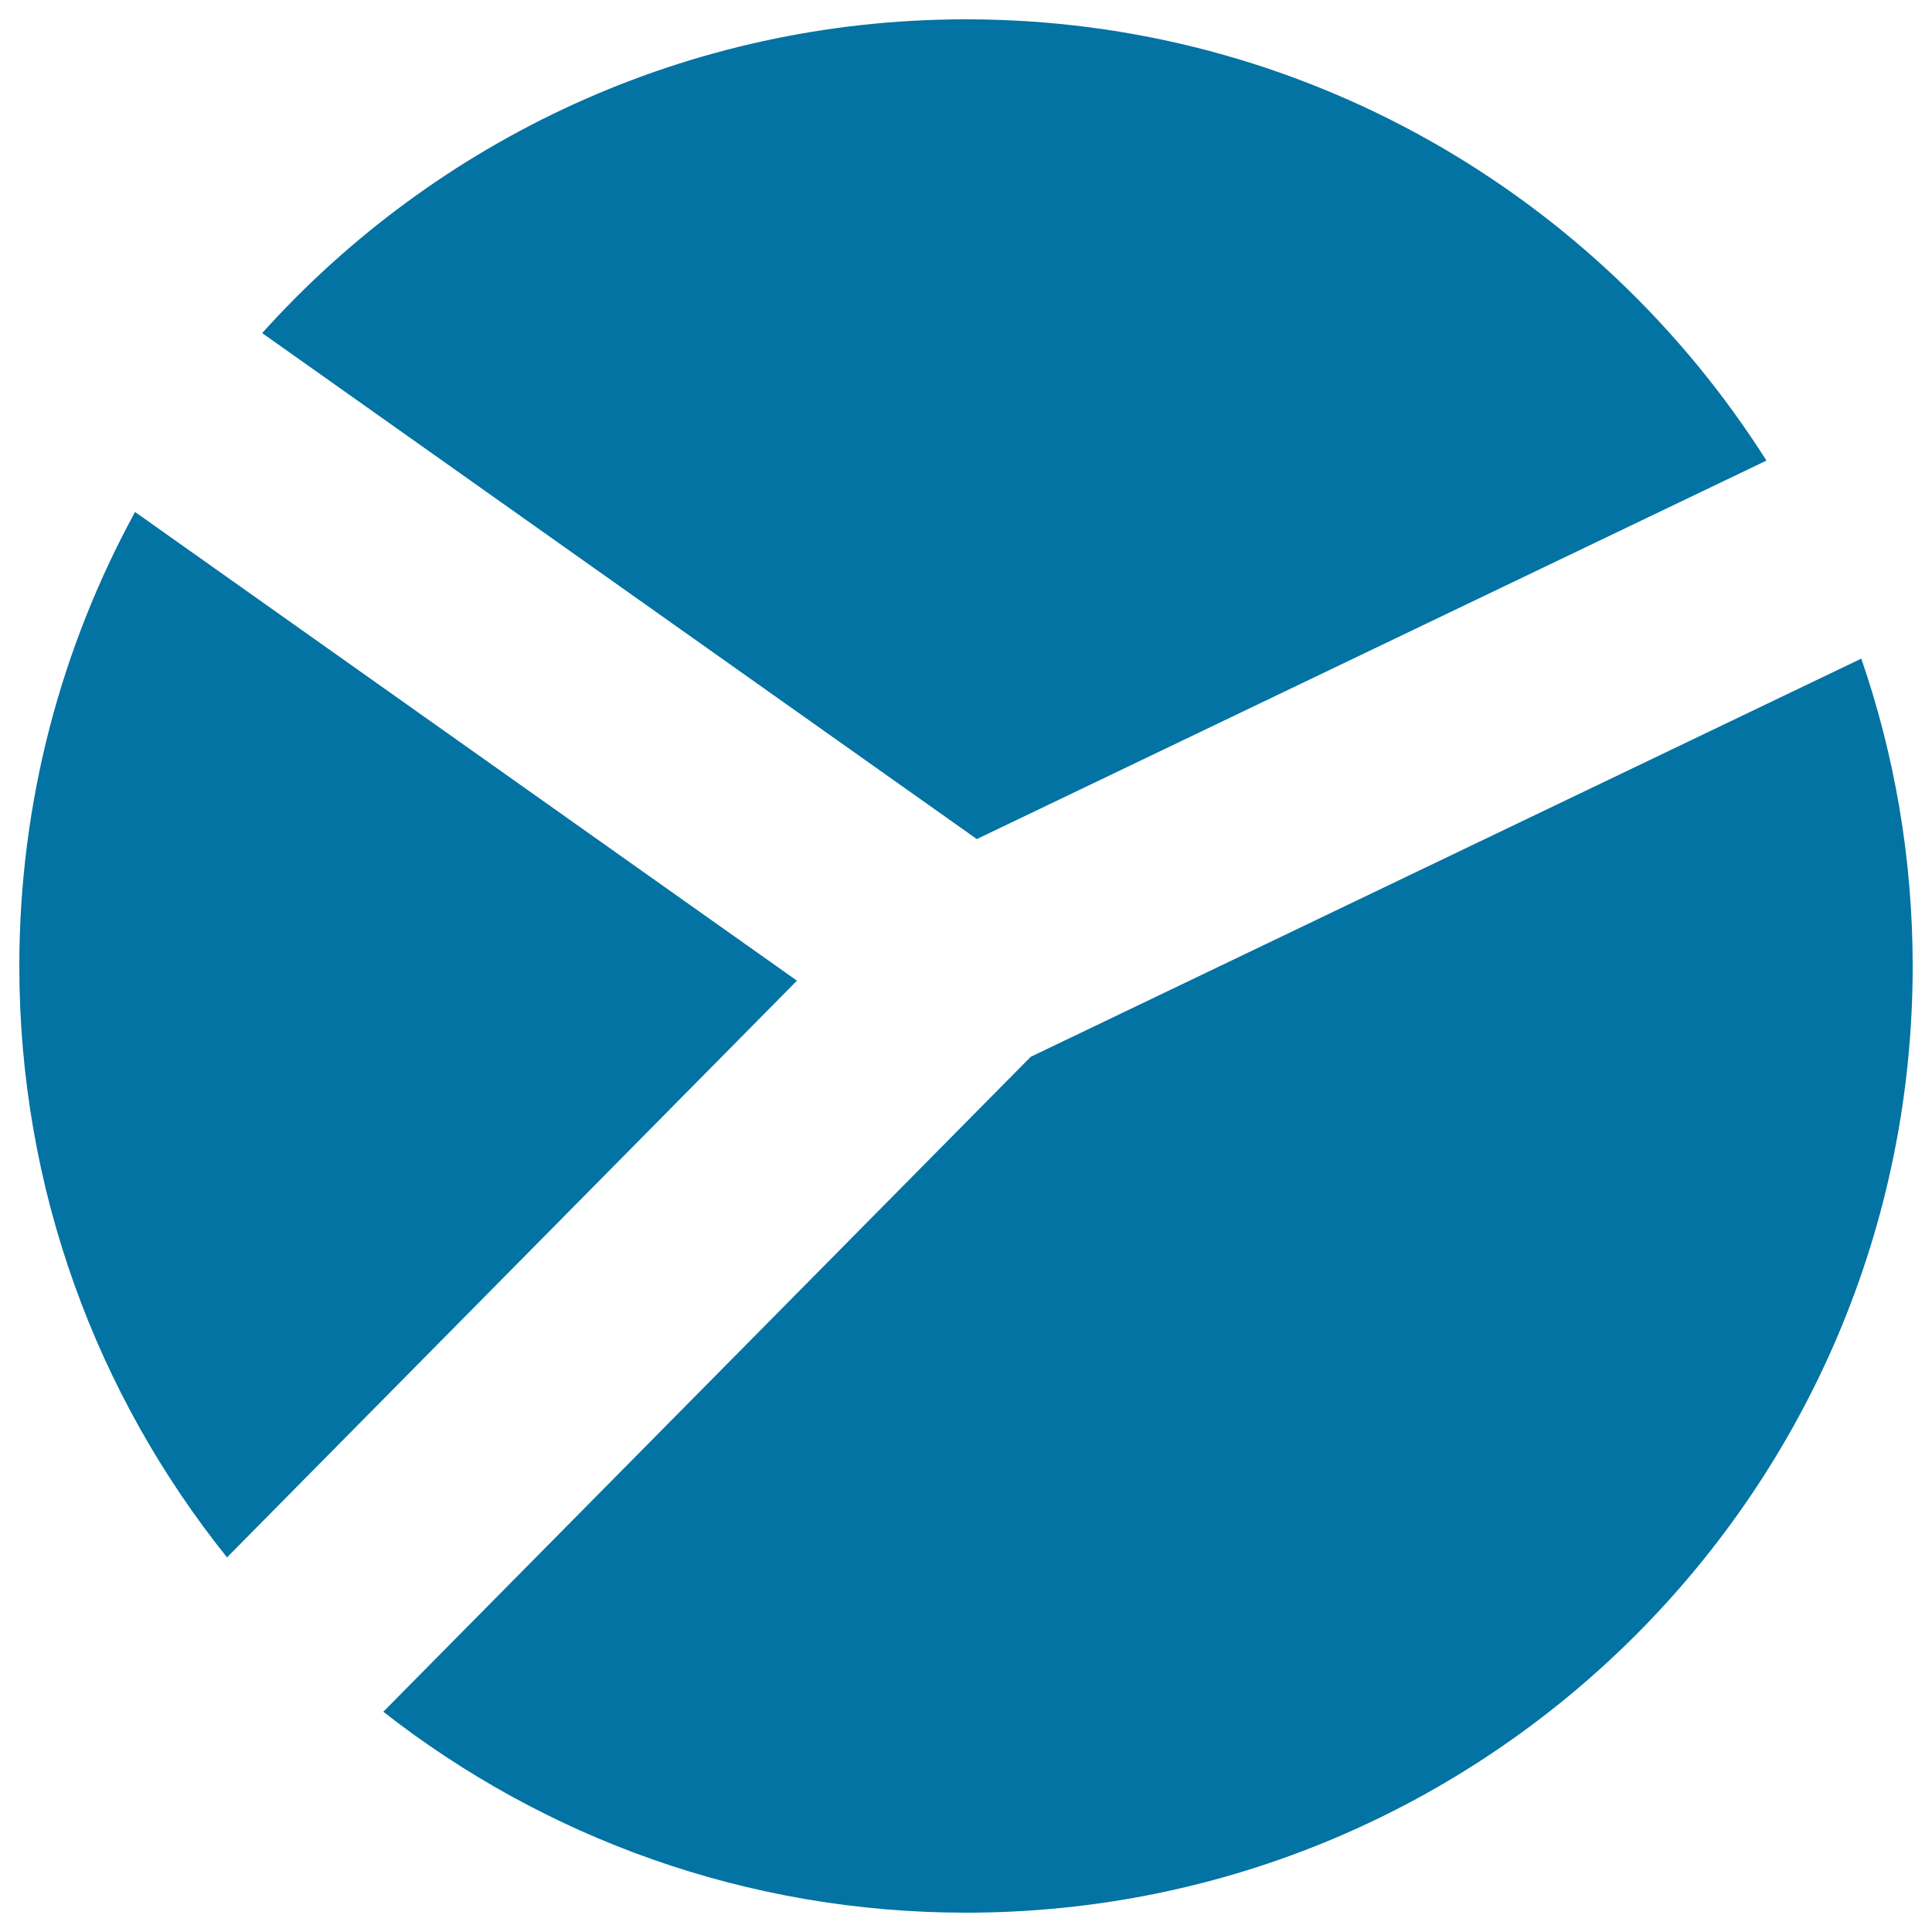
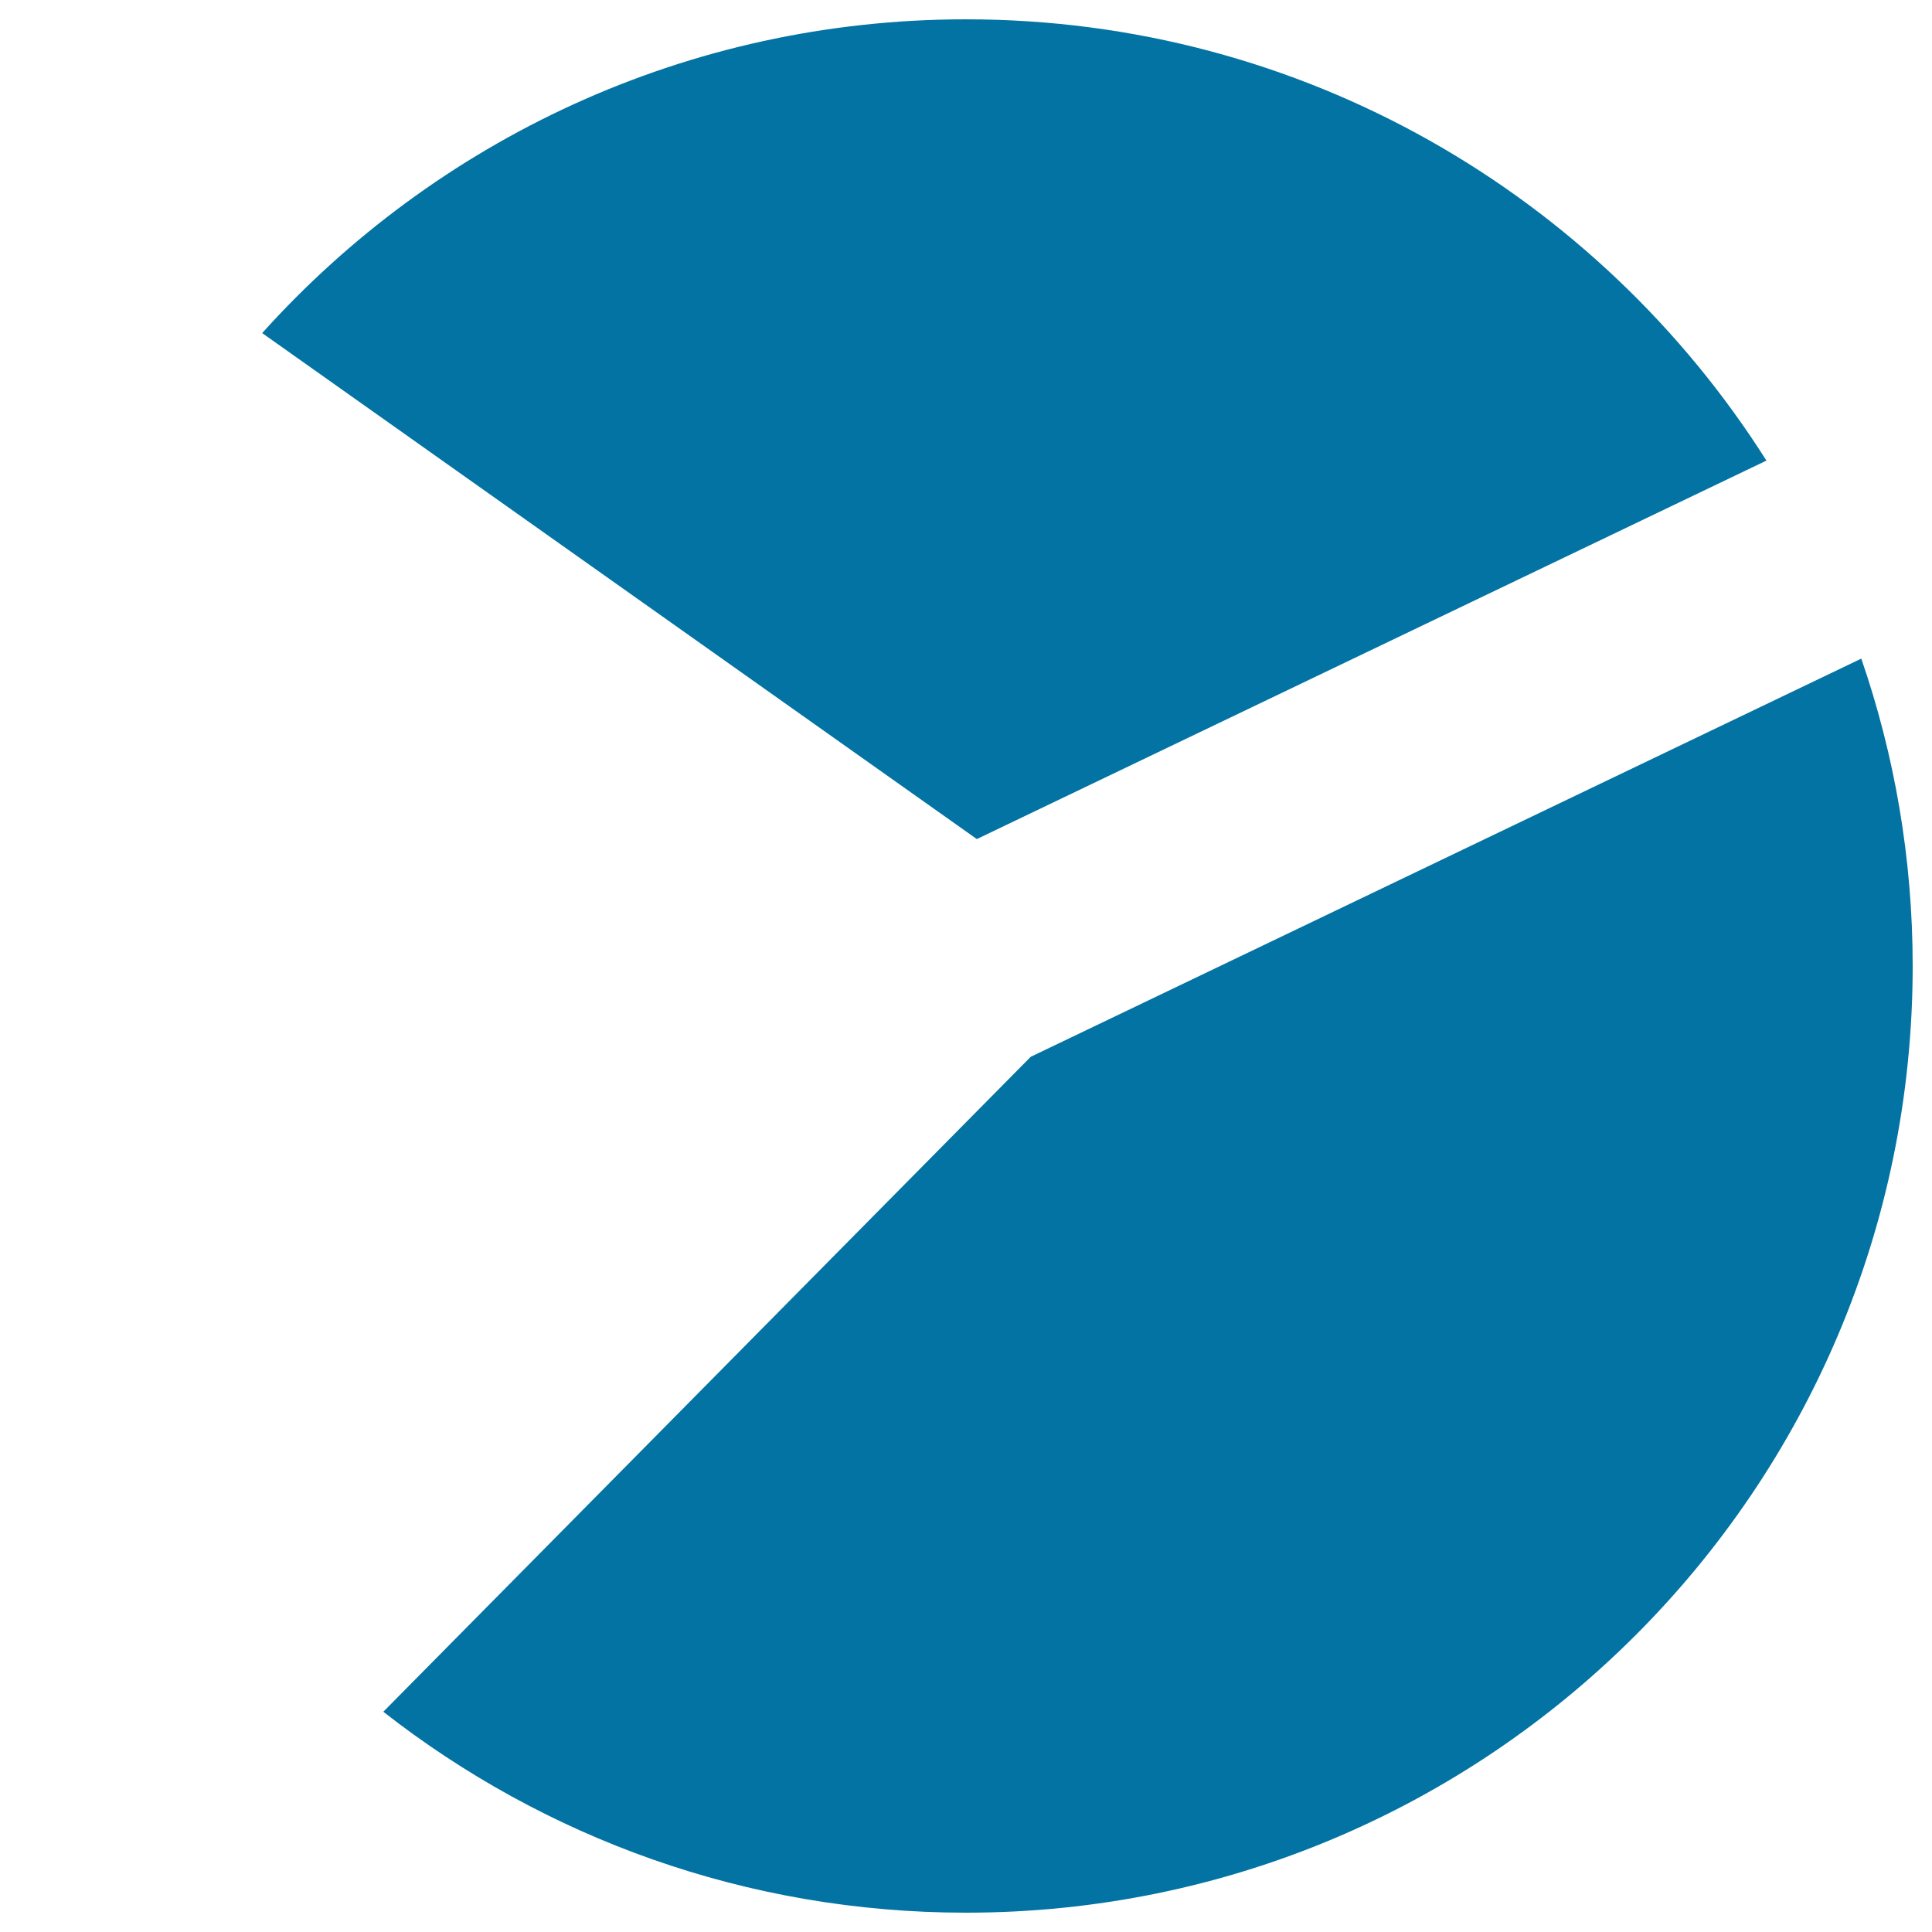
<svg xmlns="http://www.w3.org/2000/svg" viewBox="0 0 1000 1000" style="fill:#0273a2">
  <title>Circular Shape Divided In Three Areas SVG icon</title>
  <g>
    <g>
      <path d="M505.6,434.3l408.7-195.9C827.4,101.2,674.4,10,500,10c-144.6,0-274.6,62.7-364.3,162.4L505.6,434.3z" />
-       <path d="M69.9,265C31.8,334.8,10,414.8,10,500c0,115.9,40.3,222.3,107.5,306.1l295-298.5L69.9,265z" />
      <path d="M533.5,547L198.4,886c83.2,65.1,187.8,104,301.6,104c270.6,0,490-219.4,490-490c0-55.7-9.4-109.2-26.6-159.1L533.5,547z" />
    </g>
  </g>
</svg>